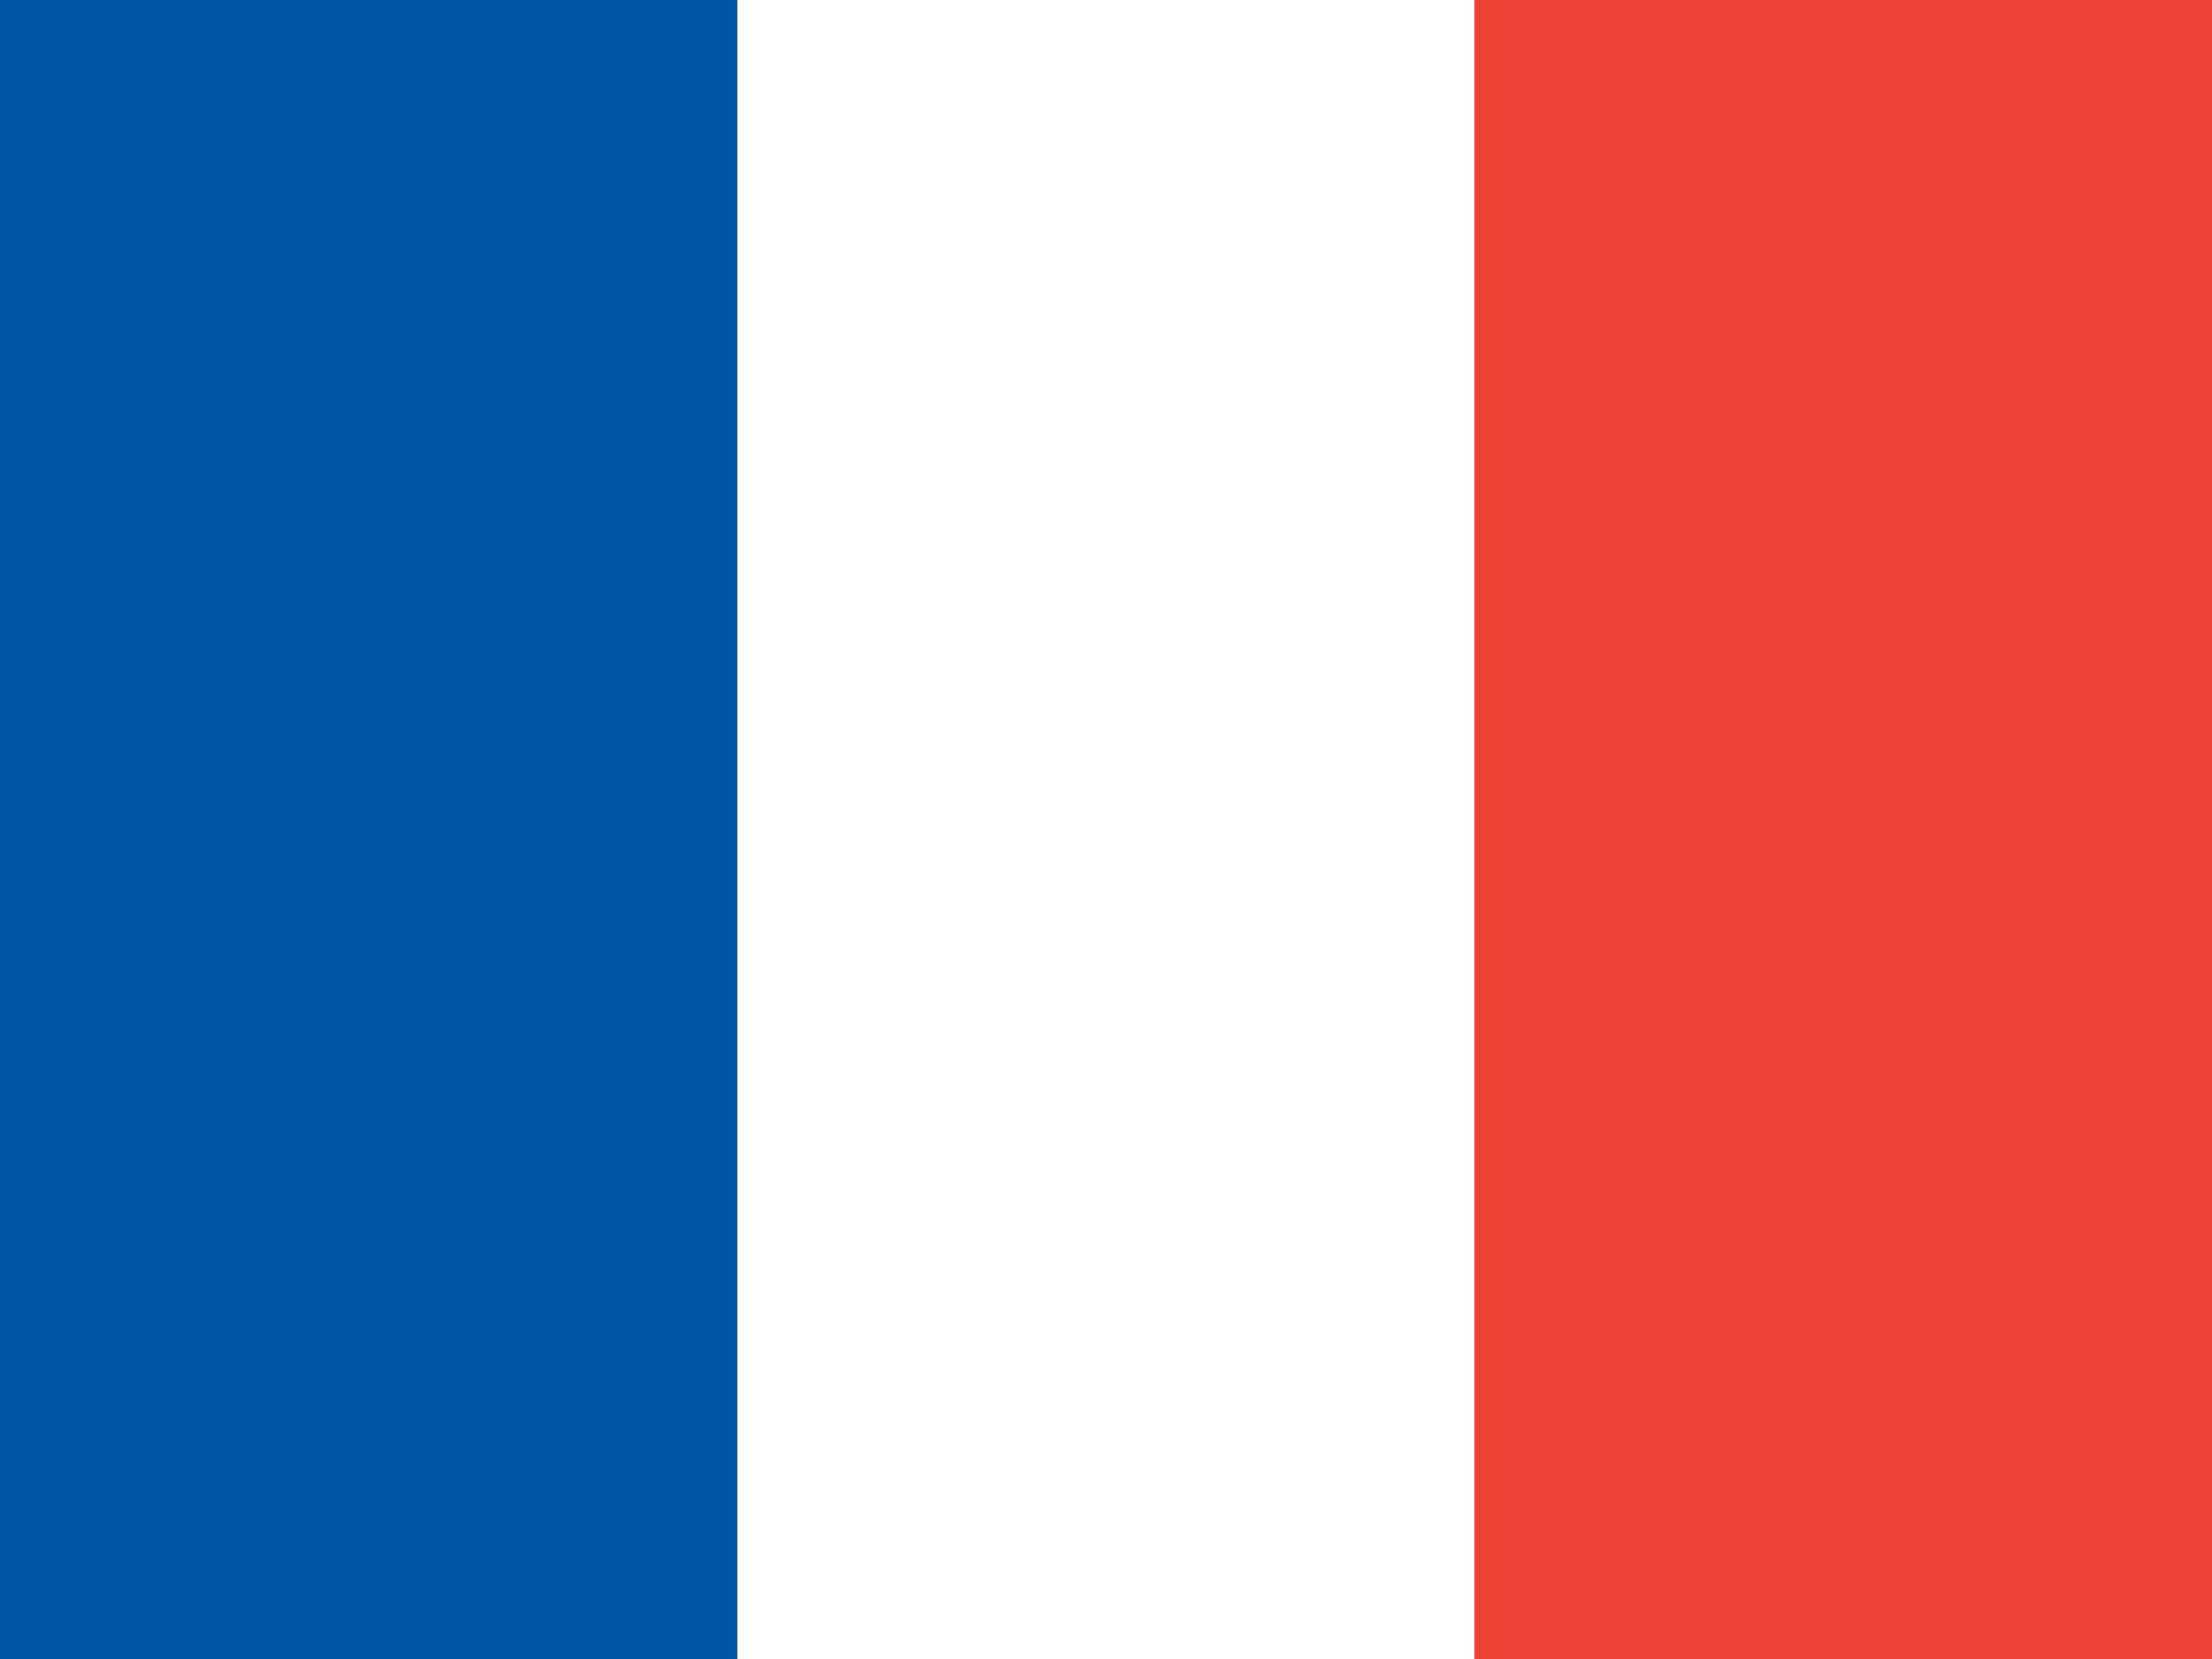
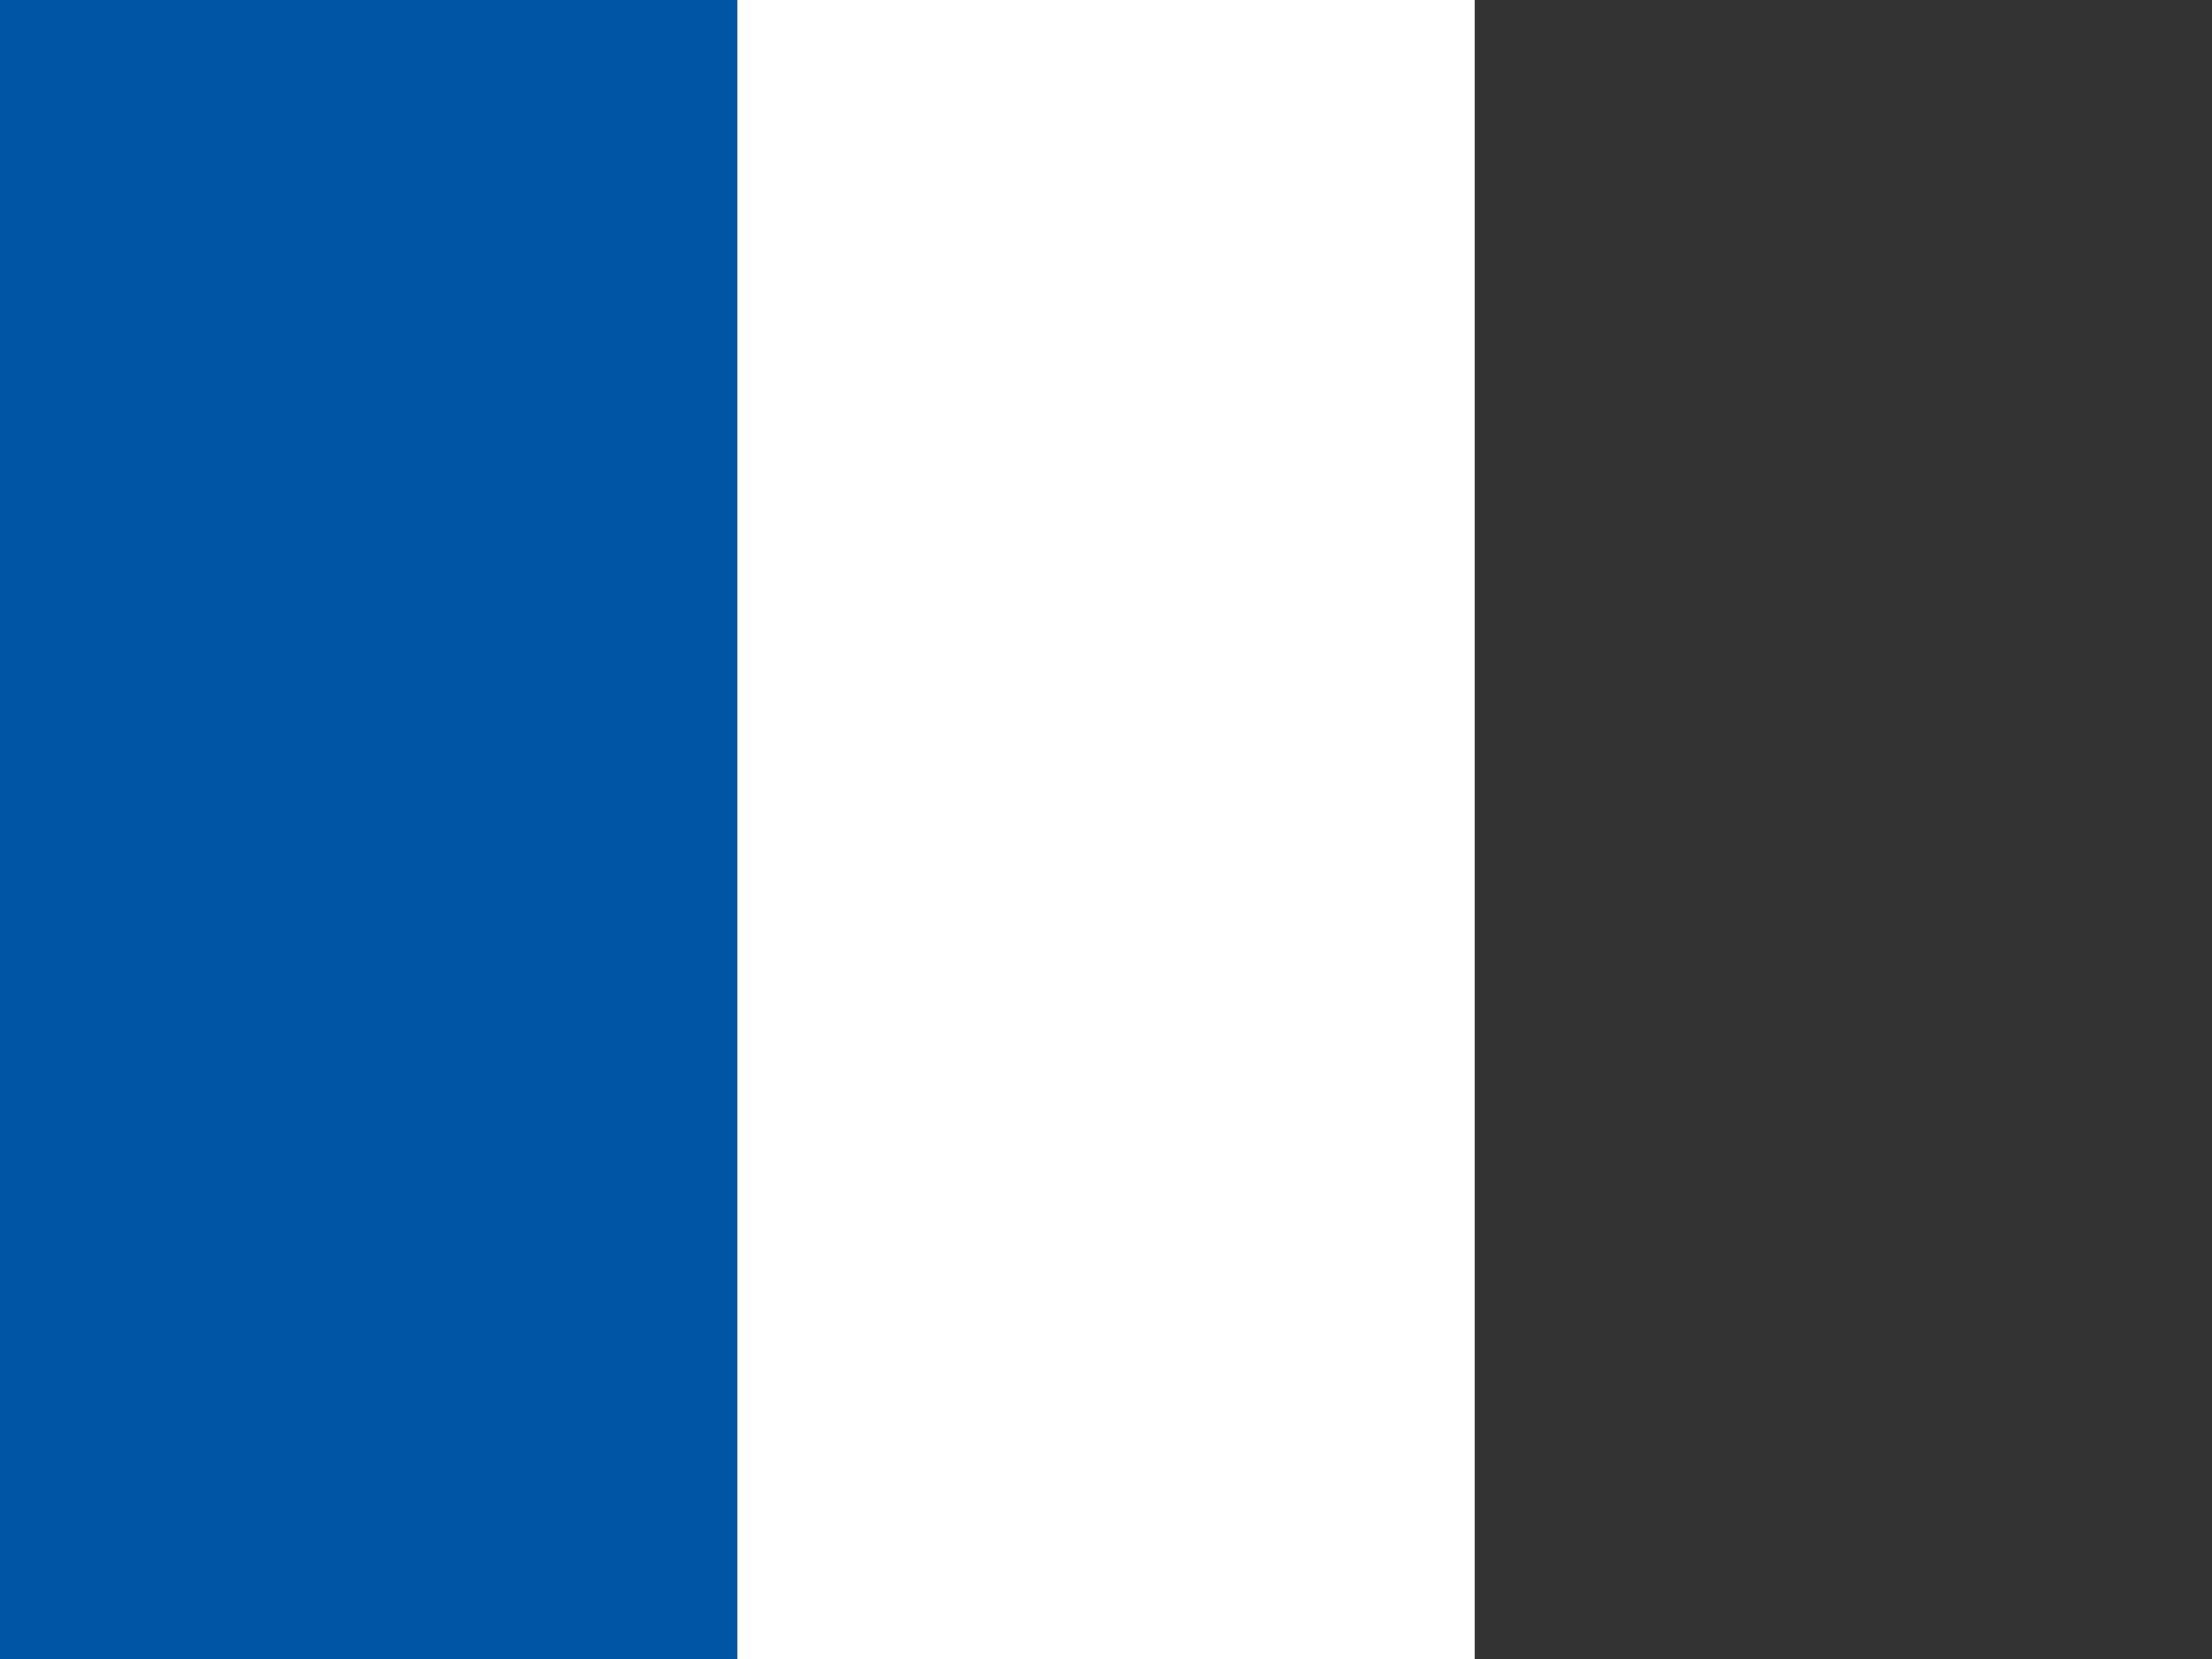
<svg xmlns="http://www.w3.org/2000/svg" width="32" height="24" viewBox="0 0 32 24" role="img" aria-label="Flag of France">
  <rect x="0" y="0" width="32" height="24" fill="#333333" stroke="none" />
  <rect width="10.667" height="24" x="0" y="0" fill="#0055A4" />
  <rect width="10.667" height="24" x="10.667" y="0" fill="#FFFFFF" />
-   <rect width="10.667" height="24" x="21.333" y="0" fill="#EF4135" />
</svg>